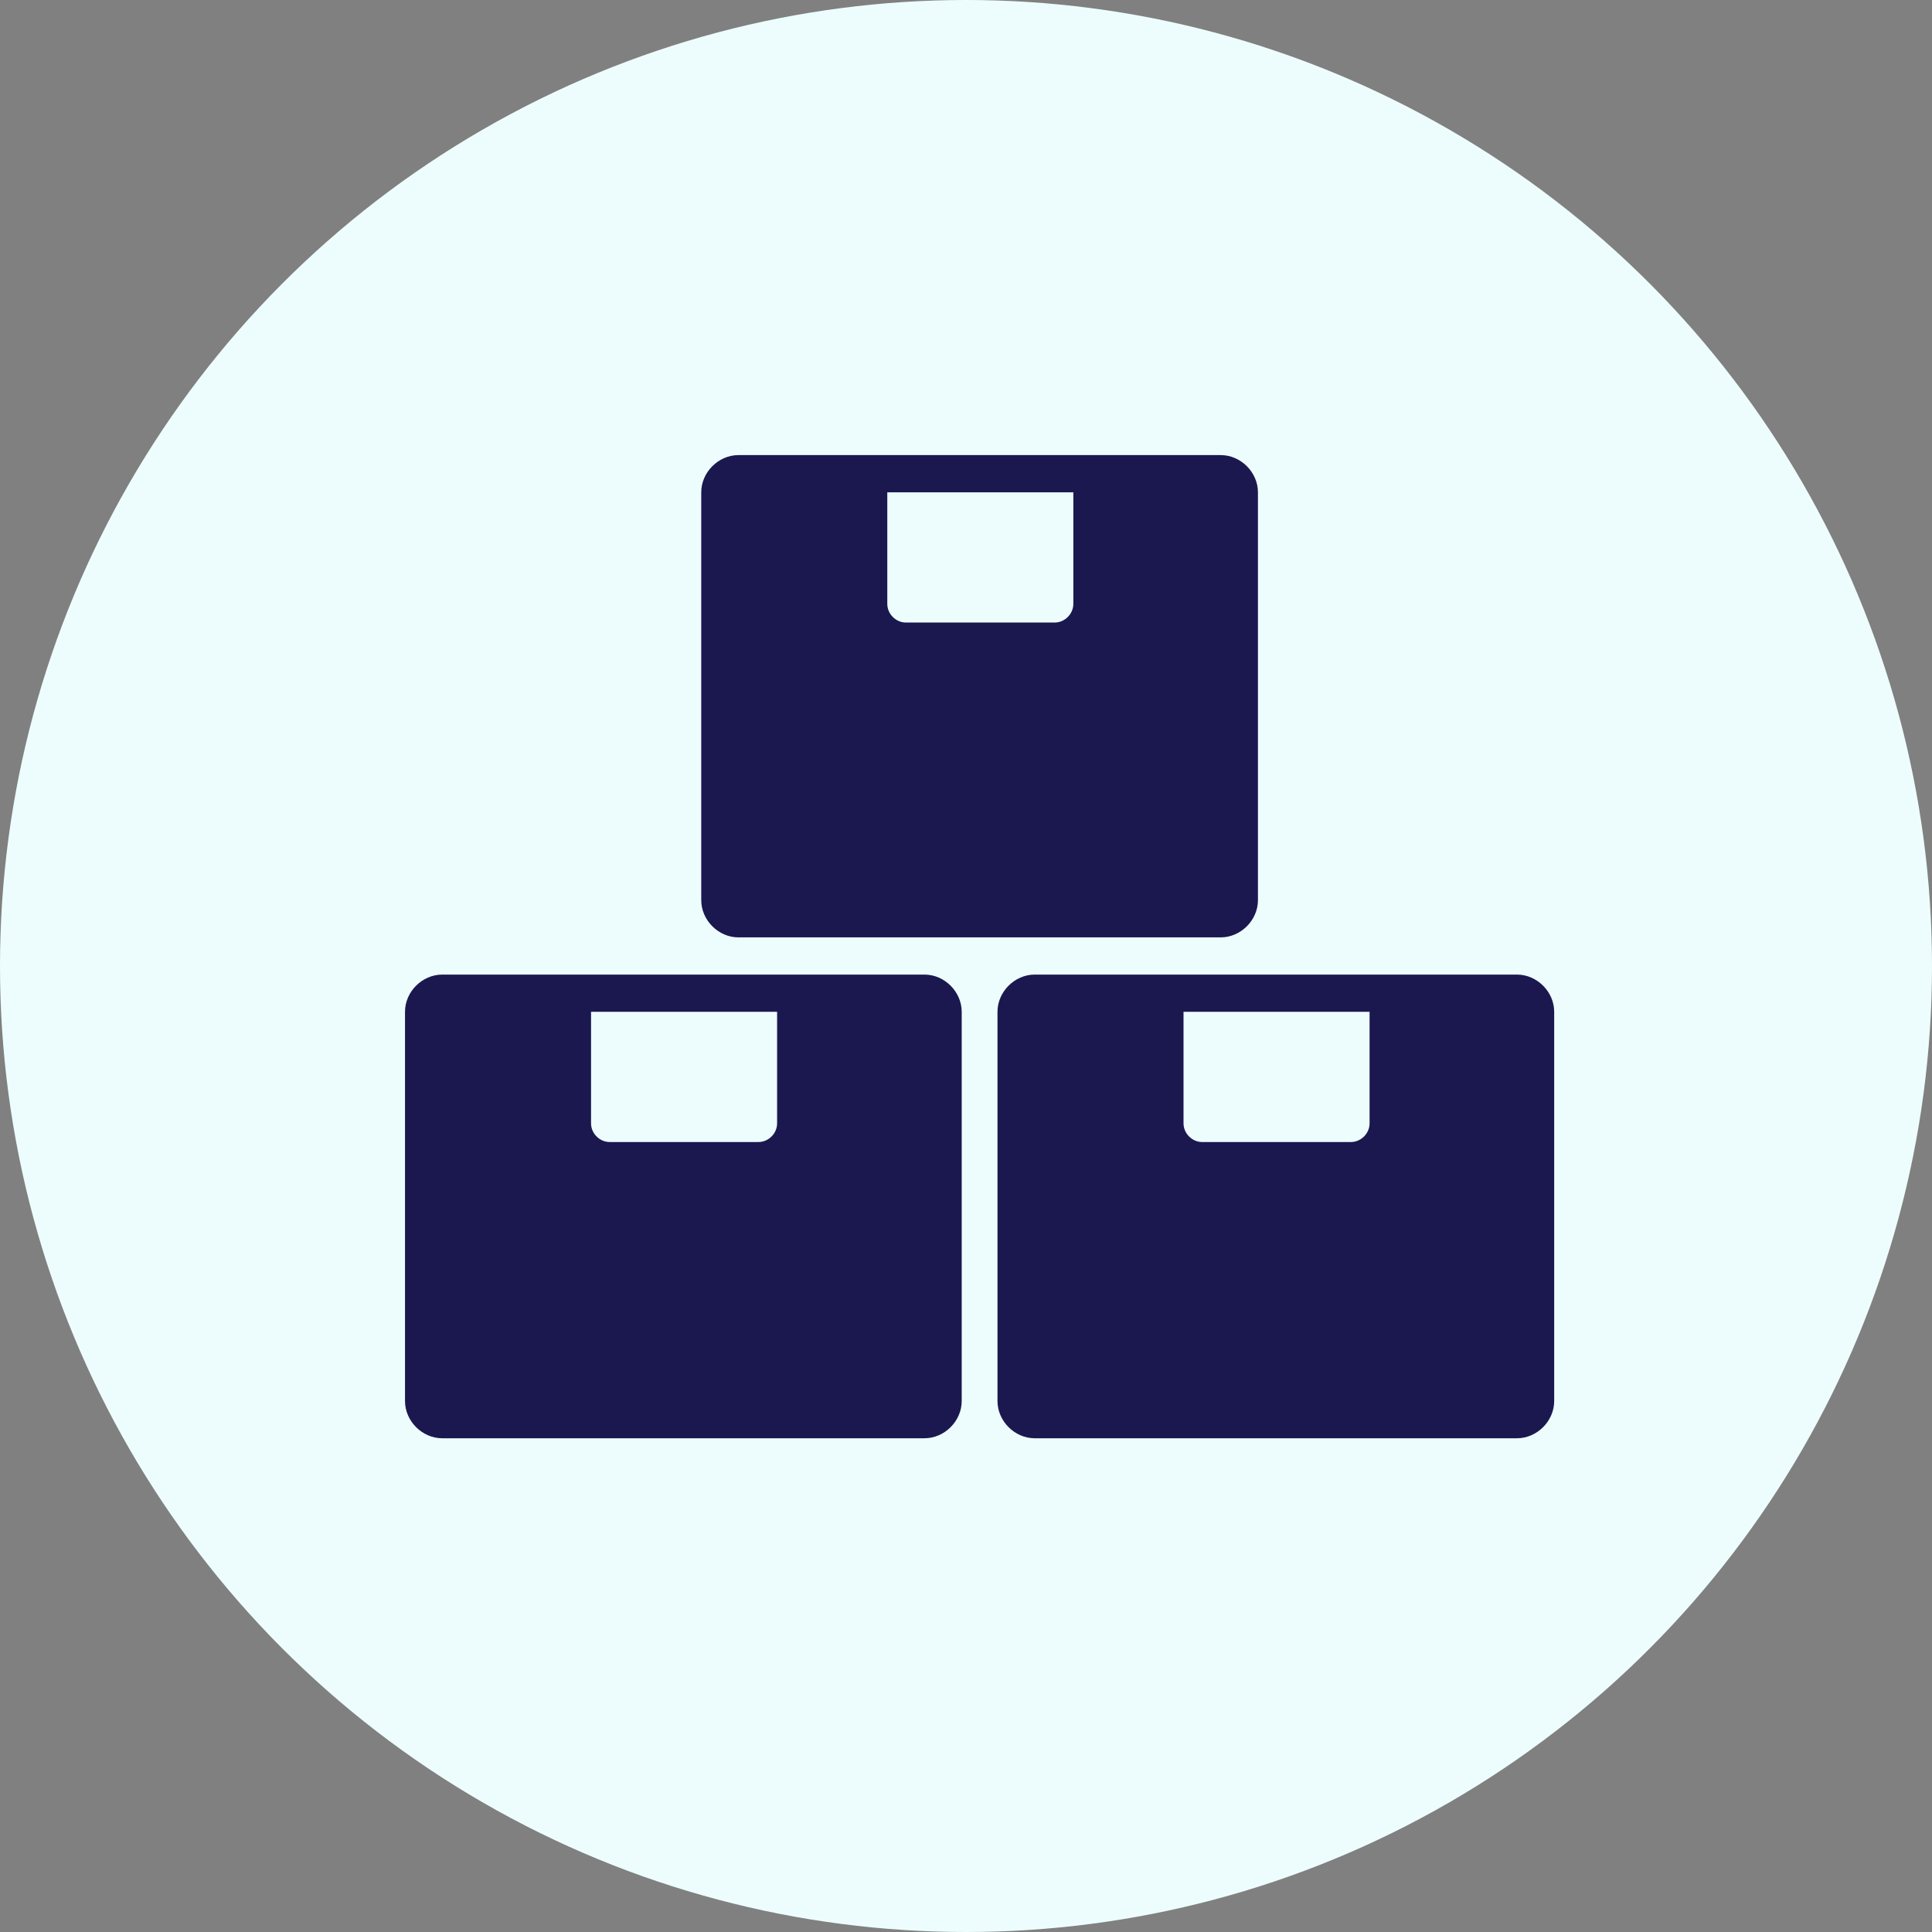
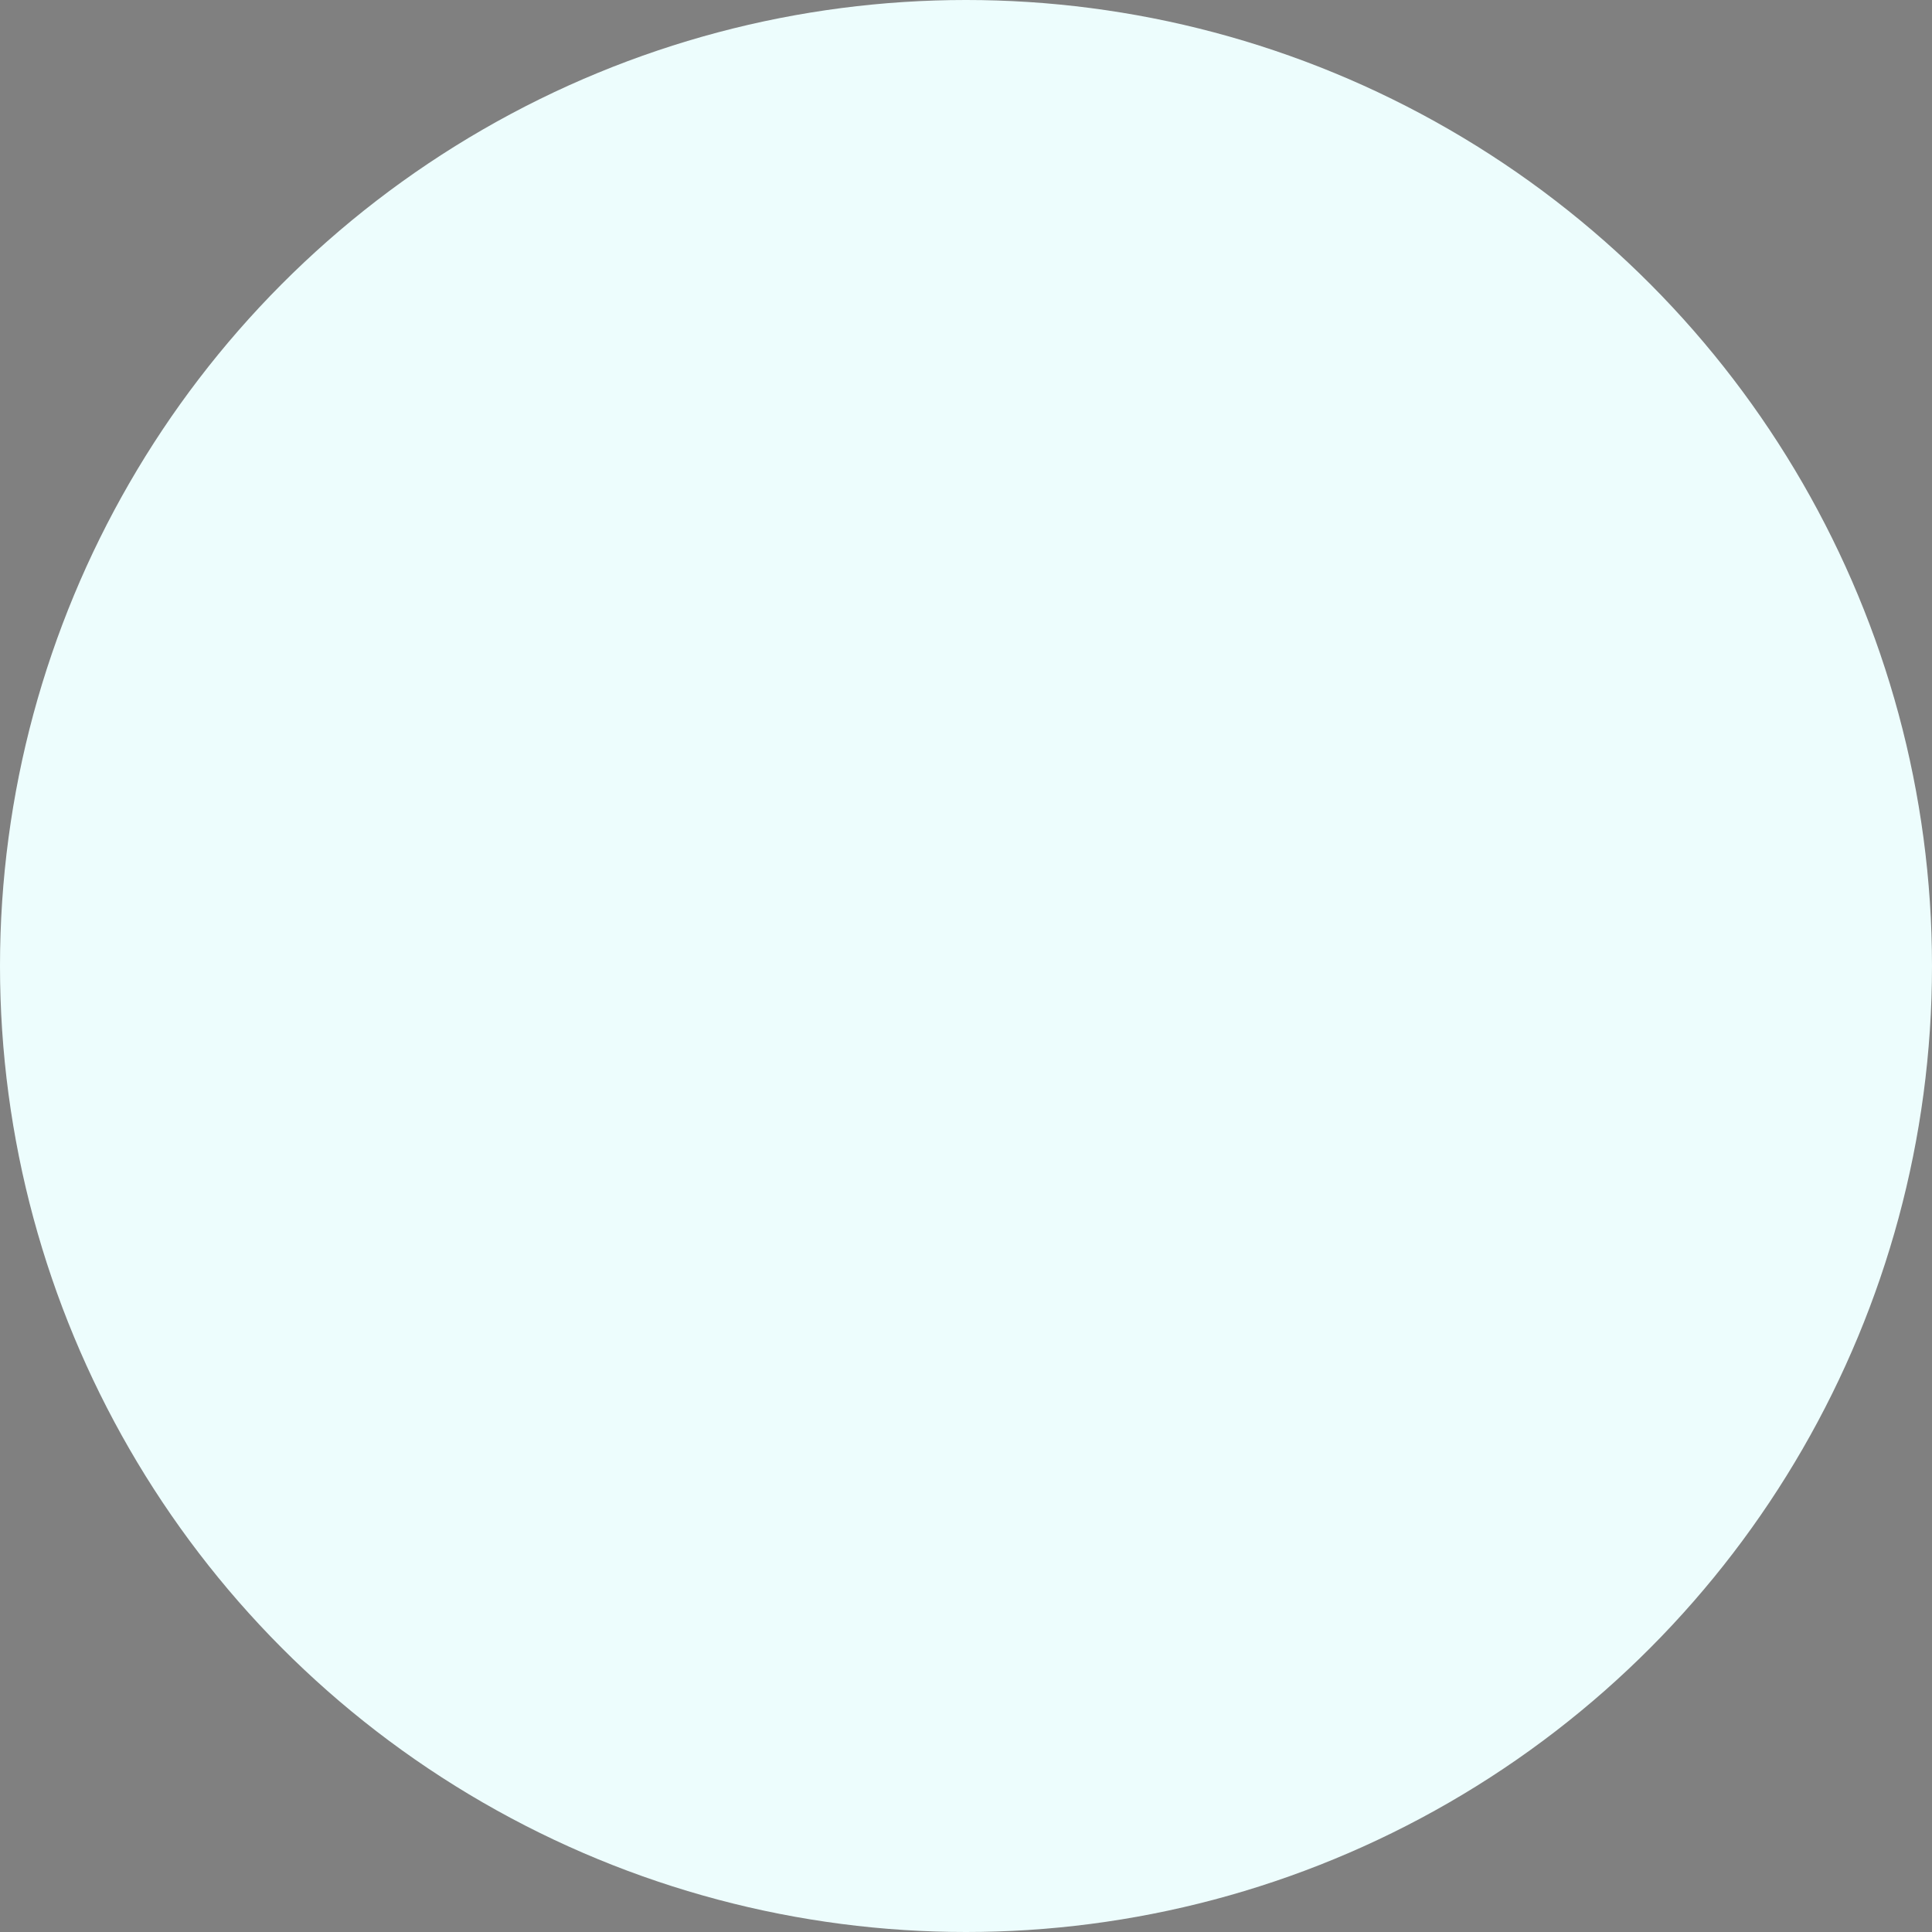
<svg xmlns="http://www.w3.org/2000/svg" id="Layer_1" viewBox="0 0 135 135">
  <rect x="0" y="0" width="135" height="135" fill="#808080" stroke="none" />
  <defs>
    <style>      .st0 {        fill: #edfdfd;      }      .st1 {        fill: #1b1850;        fill-rule: evenodd;      }    </style>
  </defs>
  <circle class="st0" cx="67.5" cy="67.5" r="67.5" />
-   <path class="st1" d="M30.9,68.1h33.7c1.4,0,2.6,1.2,2.6,2.6v27.2c0,1.4-1.2,2.6-2.6,2.6H30.9c-1.4,0-2.6-1.2-2.6-2.6v-27.2c0-1.4,1.2-2.6,2.6-2.6ZM41.3,70.7v7.8c0,.7.6,1.3,1.3,1.3h10.4c.7,0,1.3-.6,1.3-1.3v-7.8h-13ZM72.3,68.1h33.7c1.4,0,2.6,1.2,2.6,2.6v27.2c0,1.4-1.2,2.6-2.6,2.6h-33.7c-1.4,0-2.6-1.2-2.6-2.6v-27.2c0-1.4,1.2-2.6,2.6-2.6ZM82.7,70.7v7.8c0,.7.6,1.3,1.3,1.3h10.4c.7,0,1.3-.6,1.3-1.3v-7.8h-13ZM51.6,31.8h33.7c1.4,0,2.6,1.2,2.6,2.6v28.5c0,1.4-1.2,2.6-2.6,2.6h-33.7c-1.4,0-2.6-1.2-2.6-2.6v-28.5c0-1.4,1.2-2.6,2.6-2.6ZM62,34.4v7.8c0,.7.6,1.3,1.3,1.3h10.4c.7,0,1.3-.6,1.3-1.3v-7.8h-13Z" />
</svg>